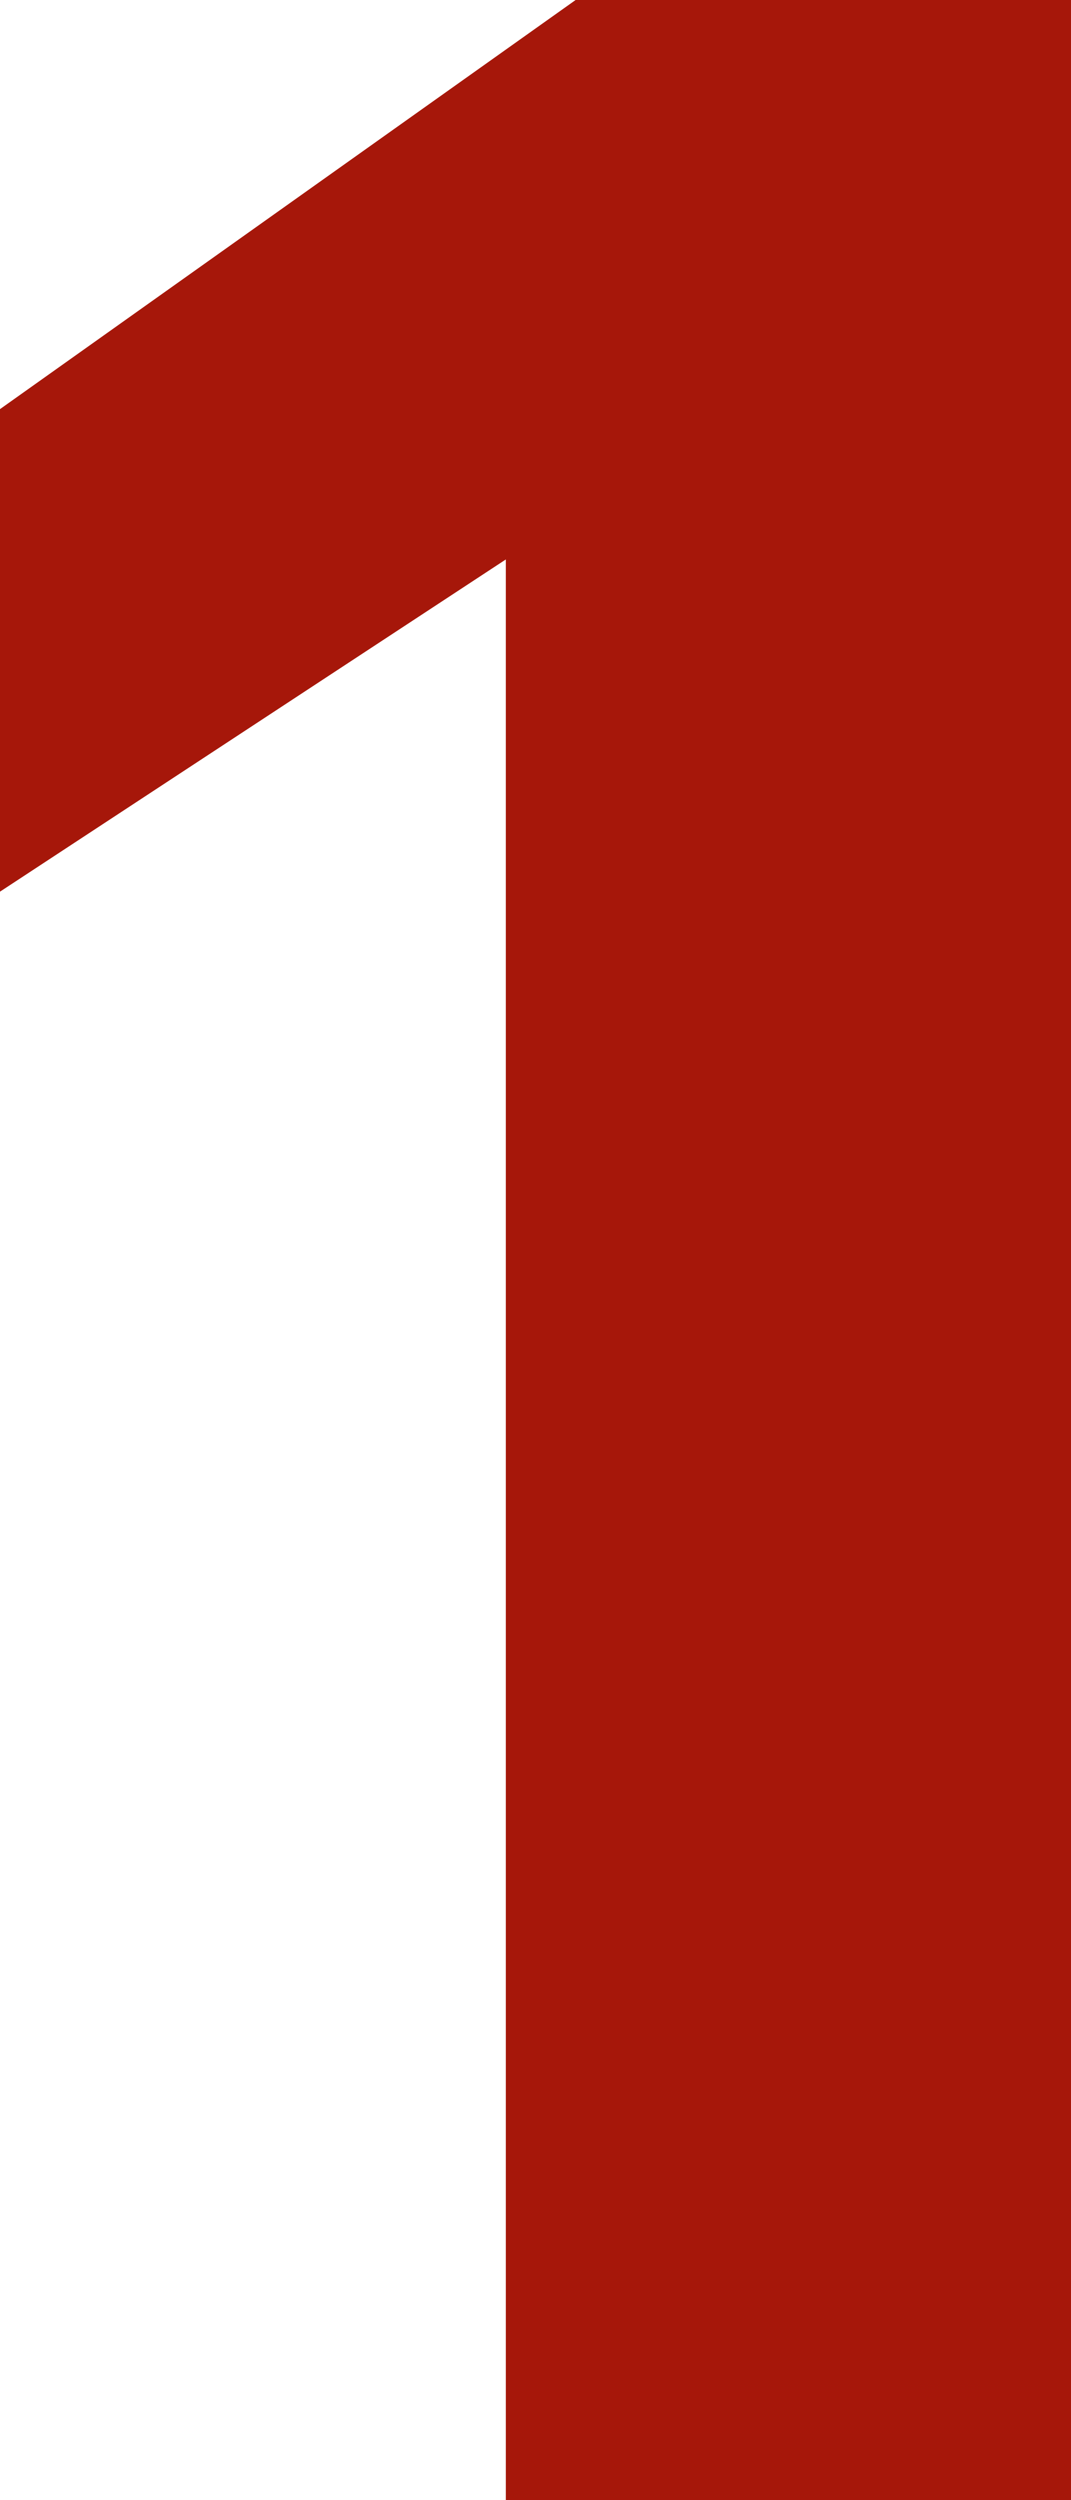
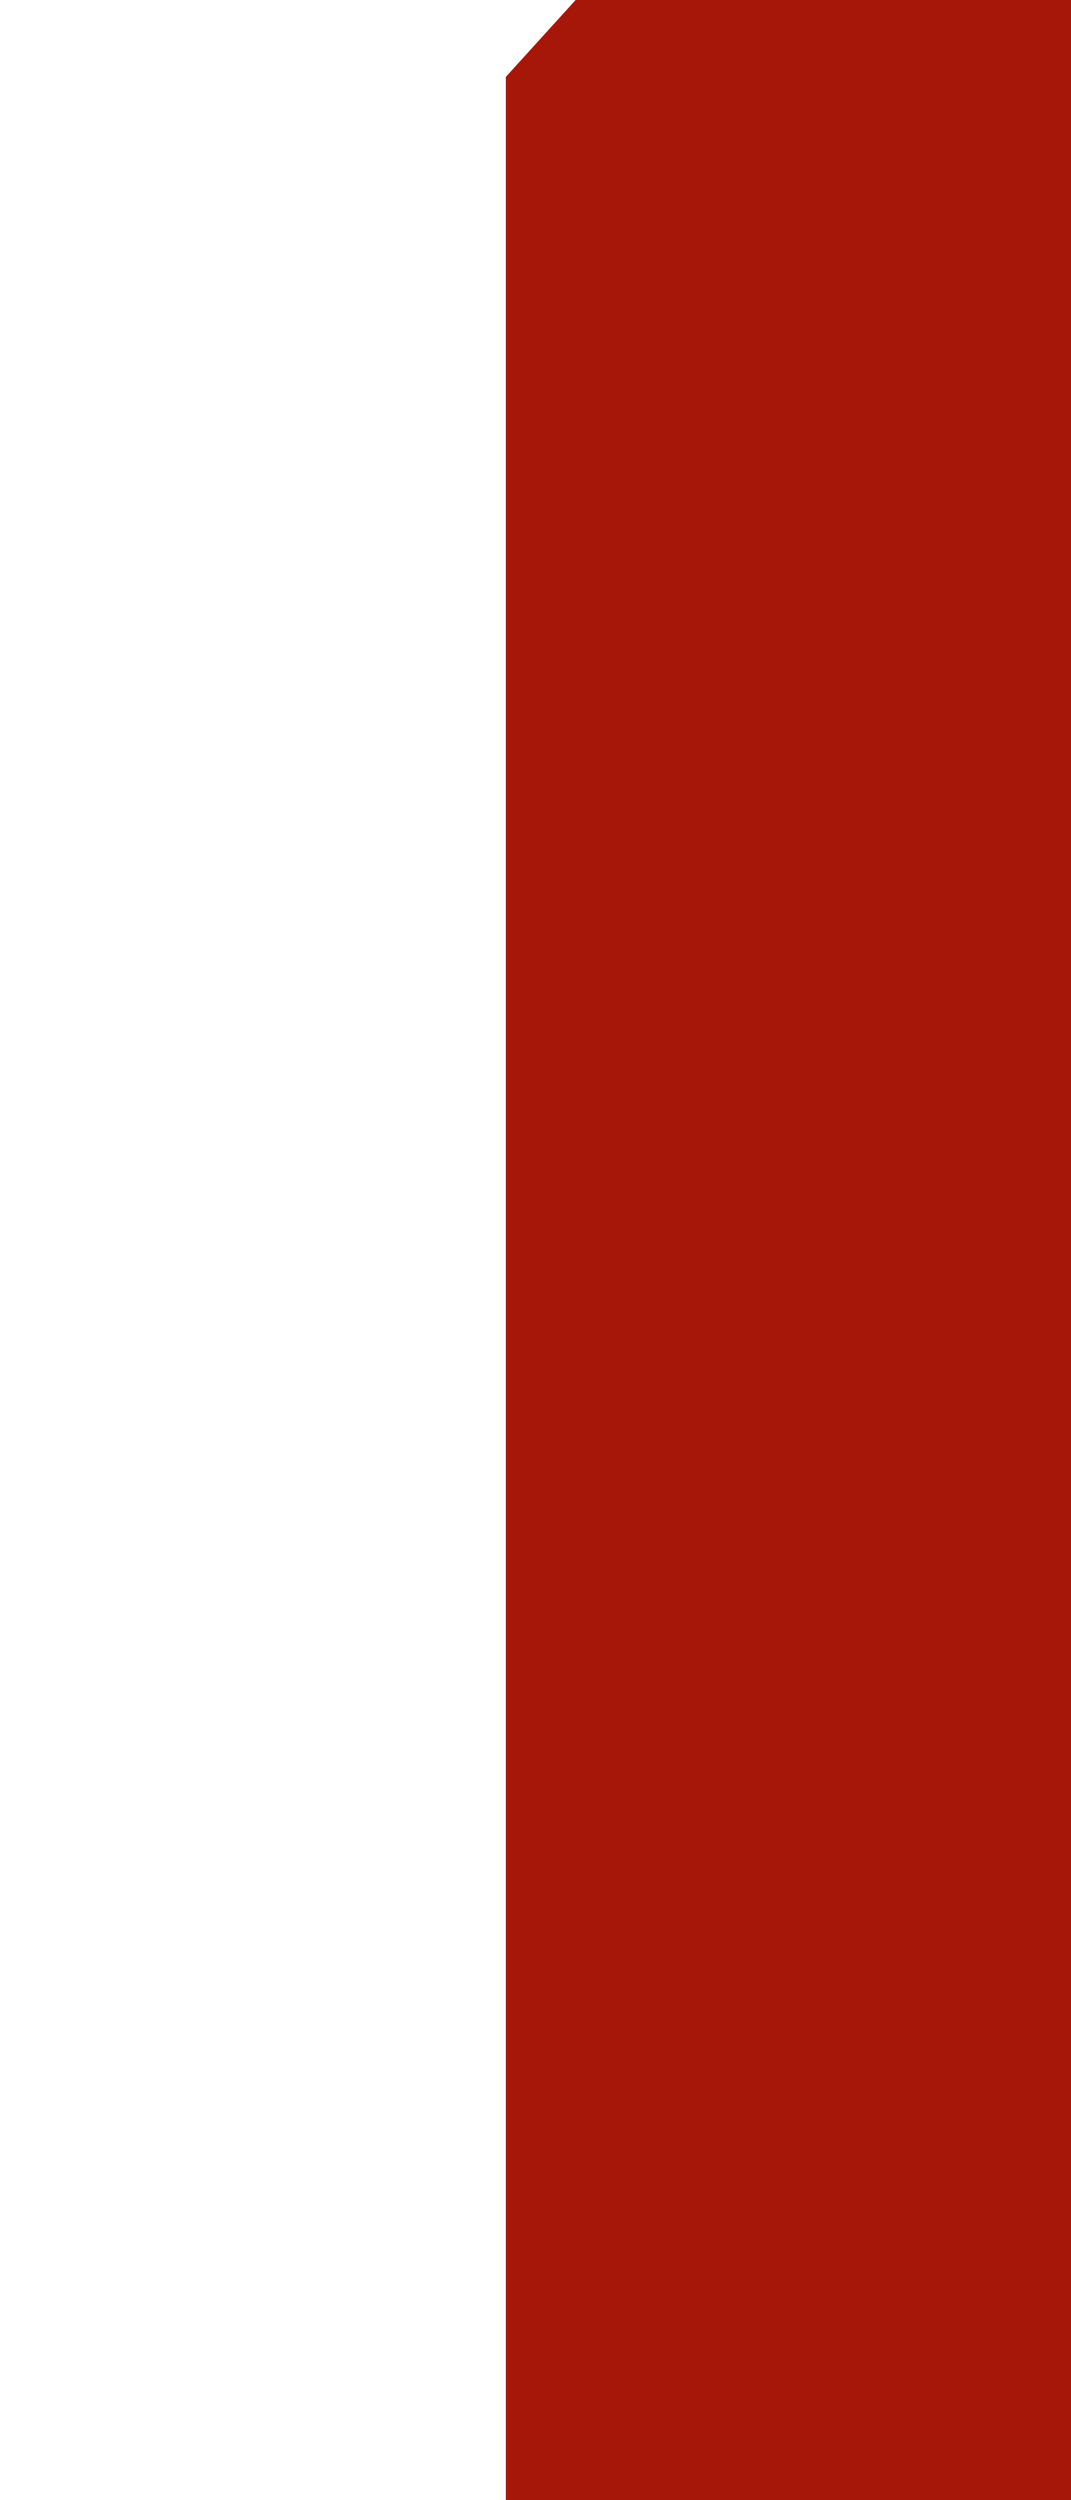
<svg xmlns="http://www.w3.org/2000/svg" id="Layer_1" viewBox="0 0 24 56">
  <defs>
    <style>      .st0 {        fill: #a6170a;      }    </style>
  </defs>
-   <path class="st0" d="M11.335,56V12.531L0,19.972v-10.808L12.899,0h11.101v56h-12.665Z" />
+   <path class="st0" d="M11.335,56V12.531v-10.808L12.899,0h11.101v56h-12.665Z" />
</svg>